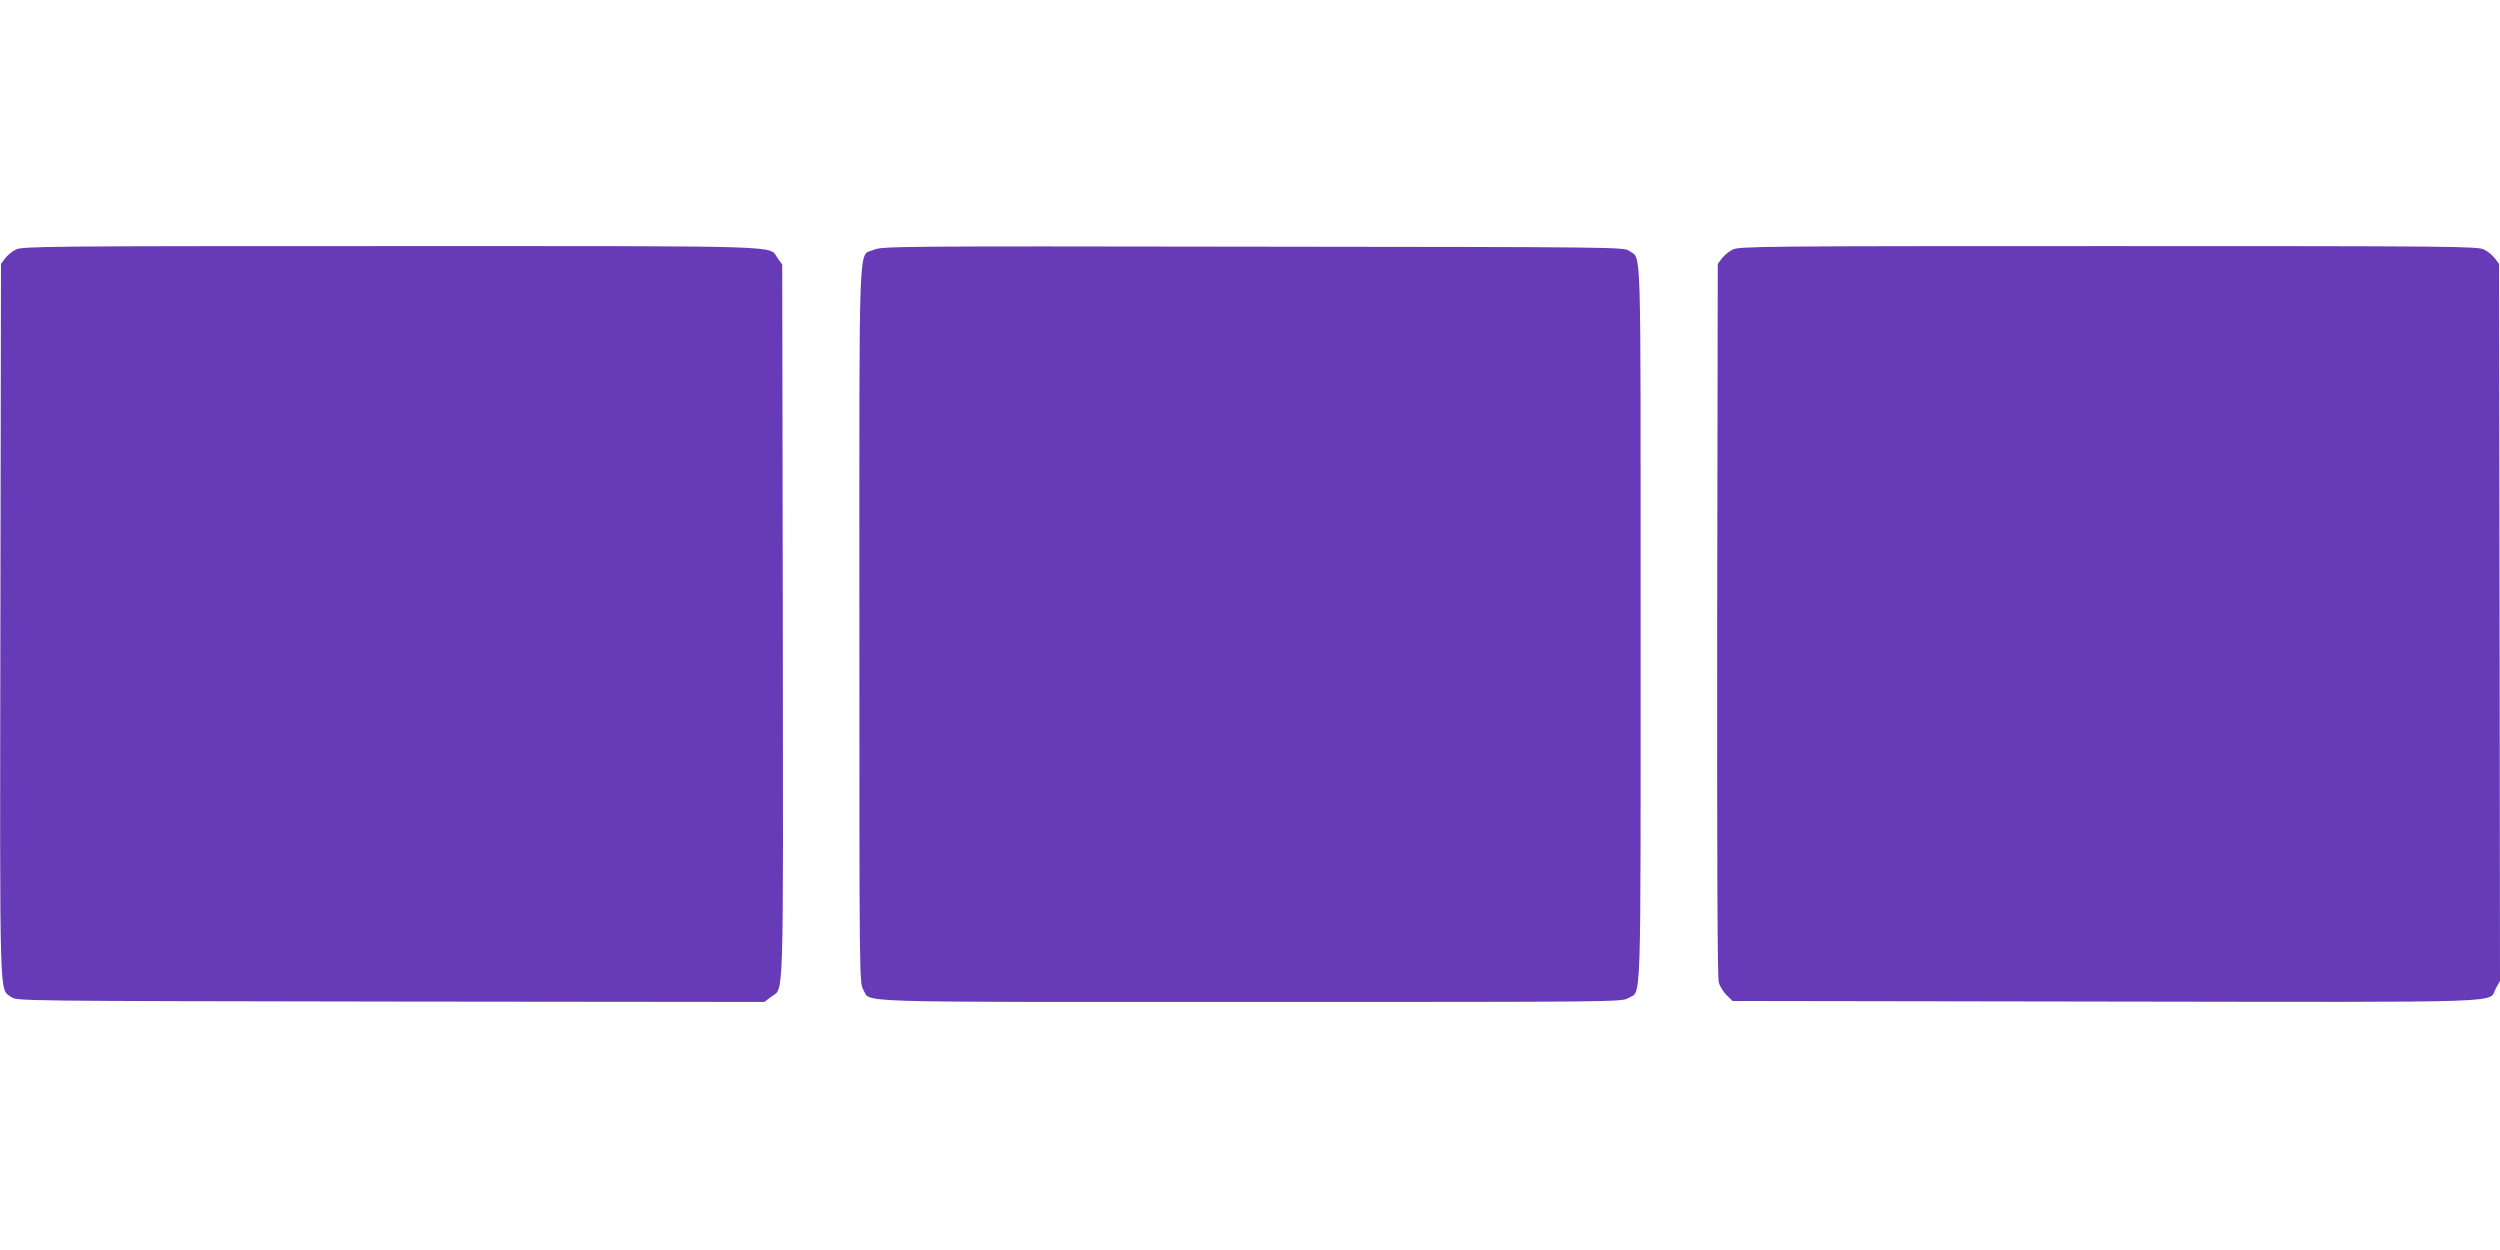
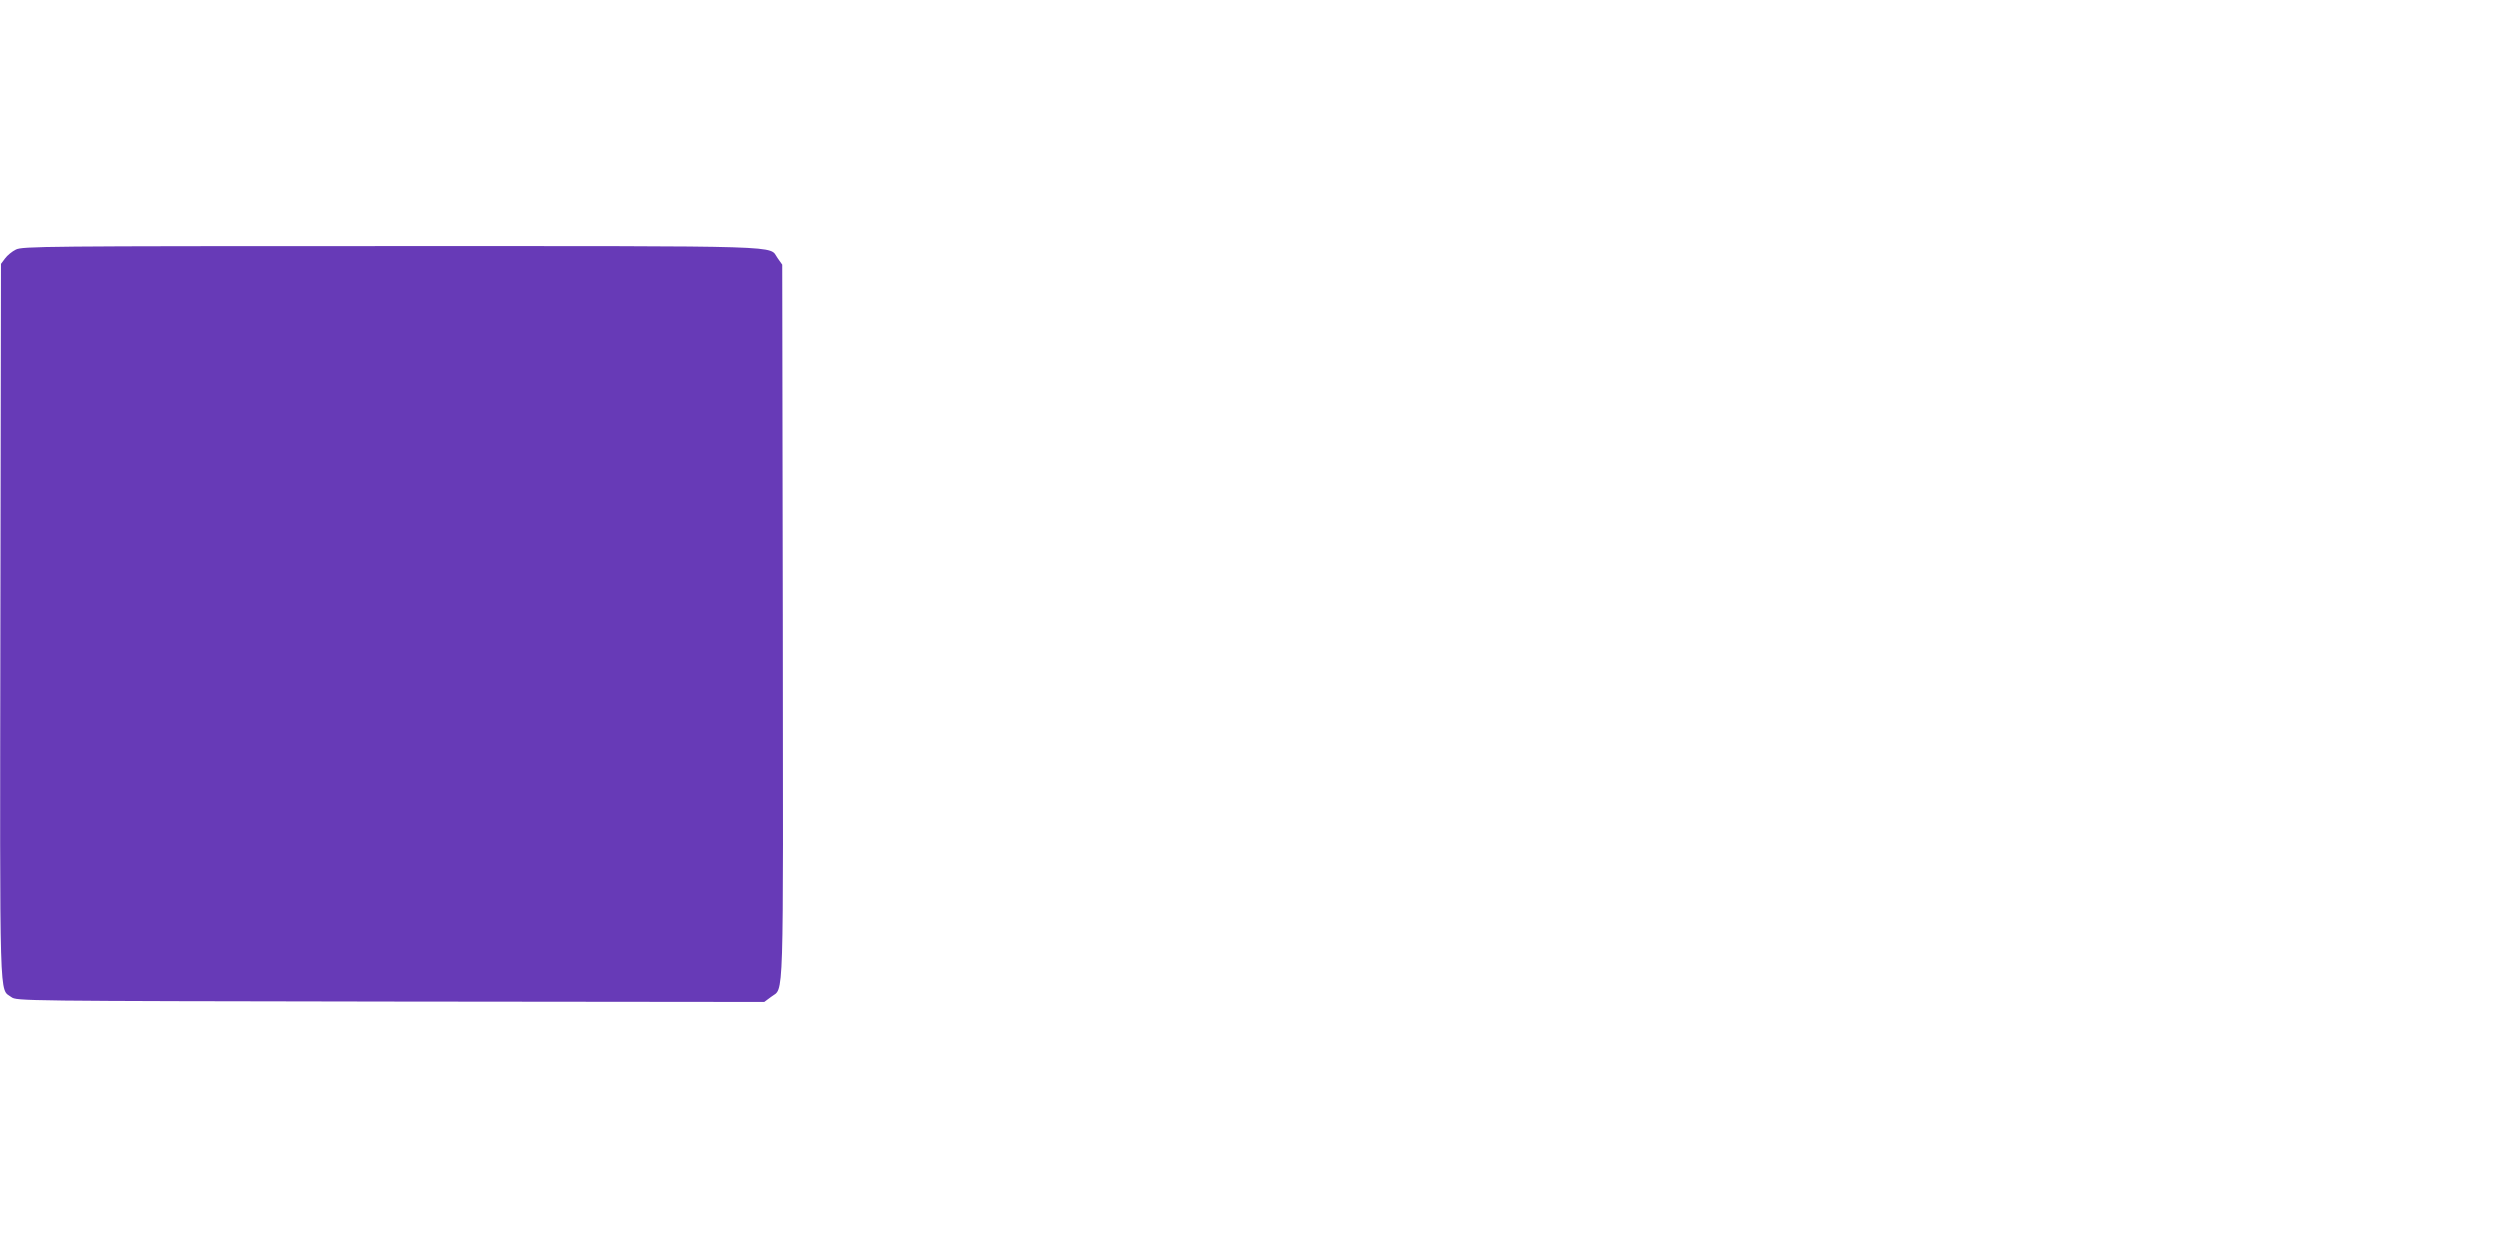
<svg xmlns="http://www.w3.org/2000/svg" version="1.0" width="1280pt" height="640pt" viewBox="0 0 1280 640" preserveAspectRatio="xMidYMid meet">
  <g transform="translate(0,640) scale(0.1,-0.1)" fill="#673ab7" stroke="none">
    <path d="M81 5122 c-19 -9 -44 -30 -55 -45 l-21 -28 -3 -1827 c-3 -2005 -6 -1881 56 -1927 27 -20 45 -20 1941 -23 l1914 -2 35 26 c67 52 62 -91 60 1921 l-3 1828 -24 34 c-47 65 95 61 -1978 61 -1778 0 -1890 -1 -1922 -18z" />
-     <path d="M4474 5121 c-81 -37 -74 137 -74 -1923 0 -1800 0 -1834 20 -1865 41 -68 -120 -63 1982 -63 1870 0 1904 0 1935 20 68 41 63 -113 63 1915 0 2018 5 1863 -58 1910 -27 20 -44 20 -1927 22 -1832 3 -1901 2 -1941 -16z" />
-     <path d="M8871 5122 c-19 -9 -44 -30 -55 -45 l-21 -28 -3 -1821 c-1 -1181 1 -1833 8 -1857 5 -20 24 -50 40 -66 l31 -30 1912 -3 c2136 -3 1952 -9 1996 68 l21 38 -2 1835 -3 1836 -21 28 c-11 15 -36 36 -55 45 -32 17 -144 18 -1924 18 -1780 0 -1892 -1 -1924 -18z" />
  </g>
</svg>